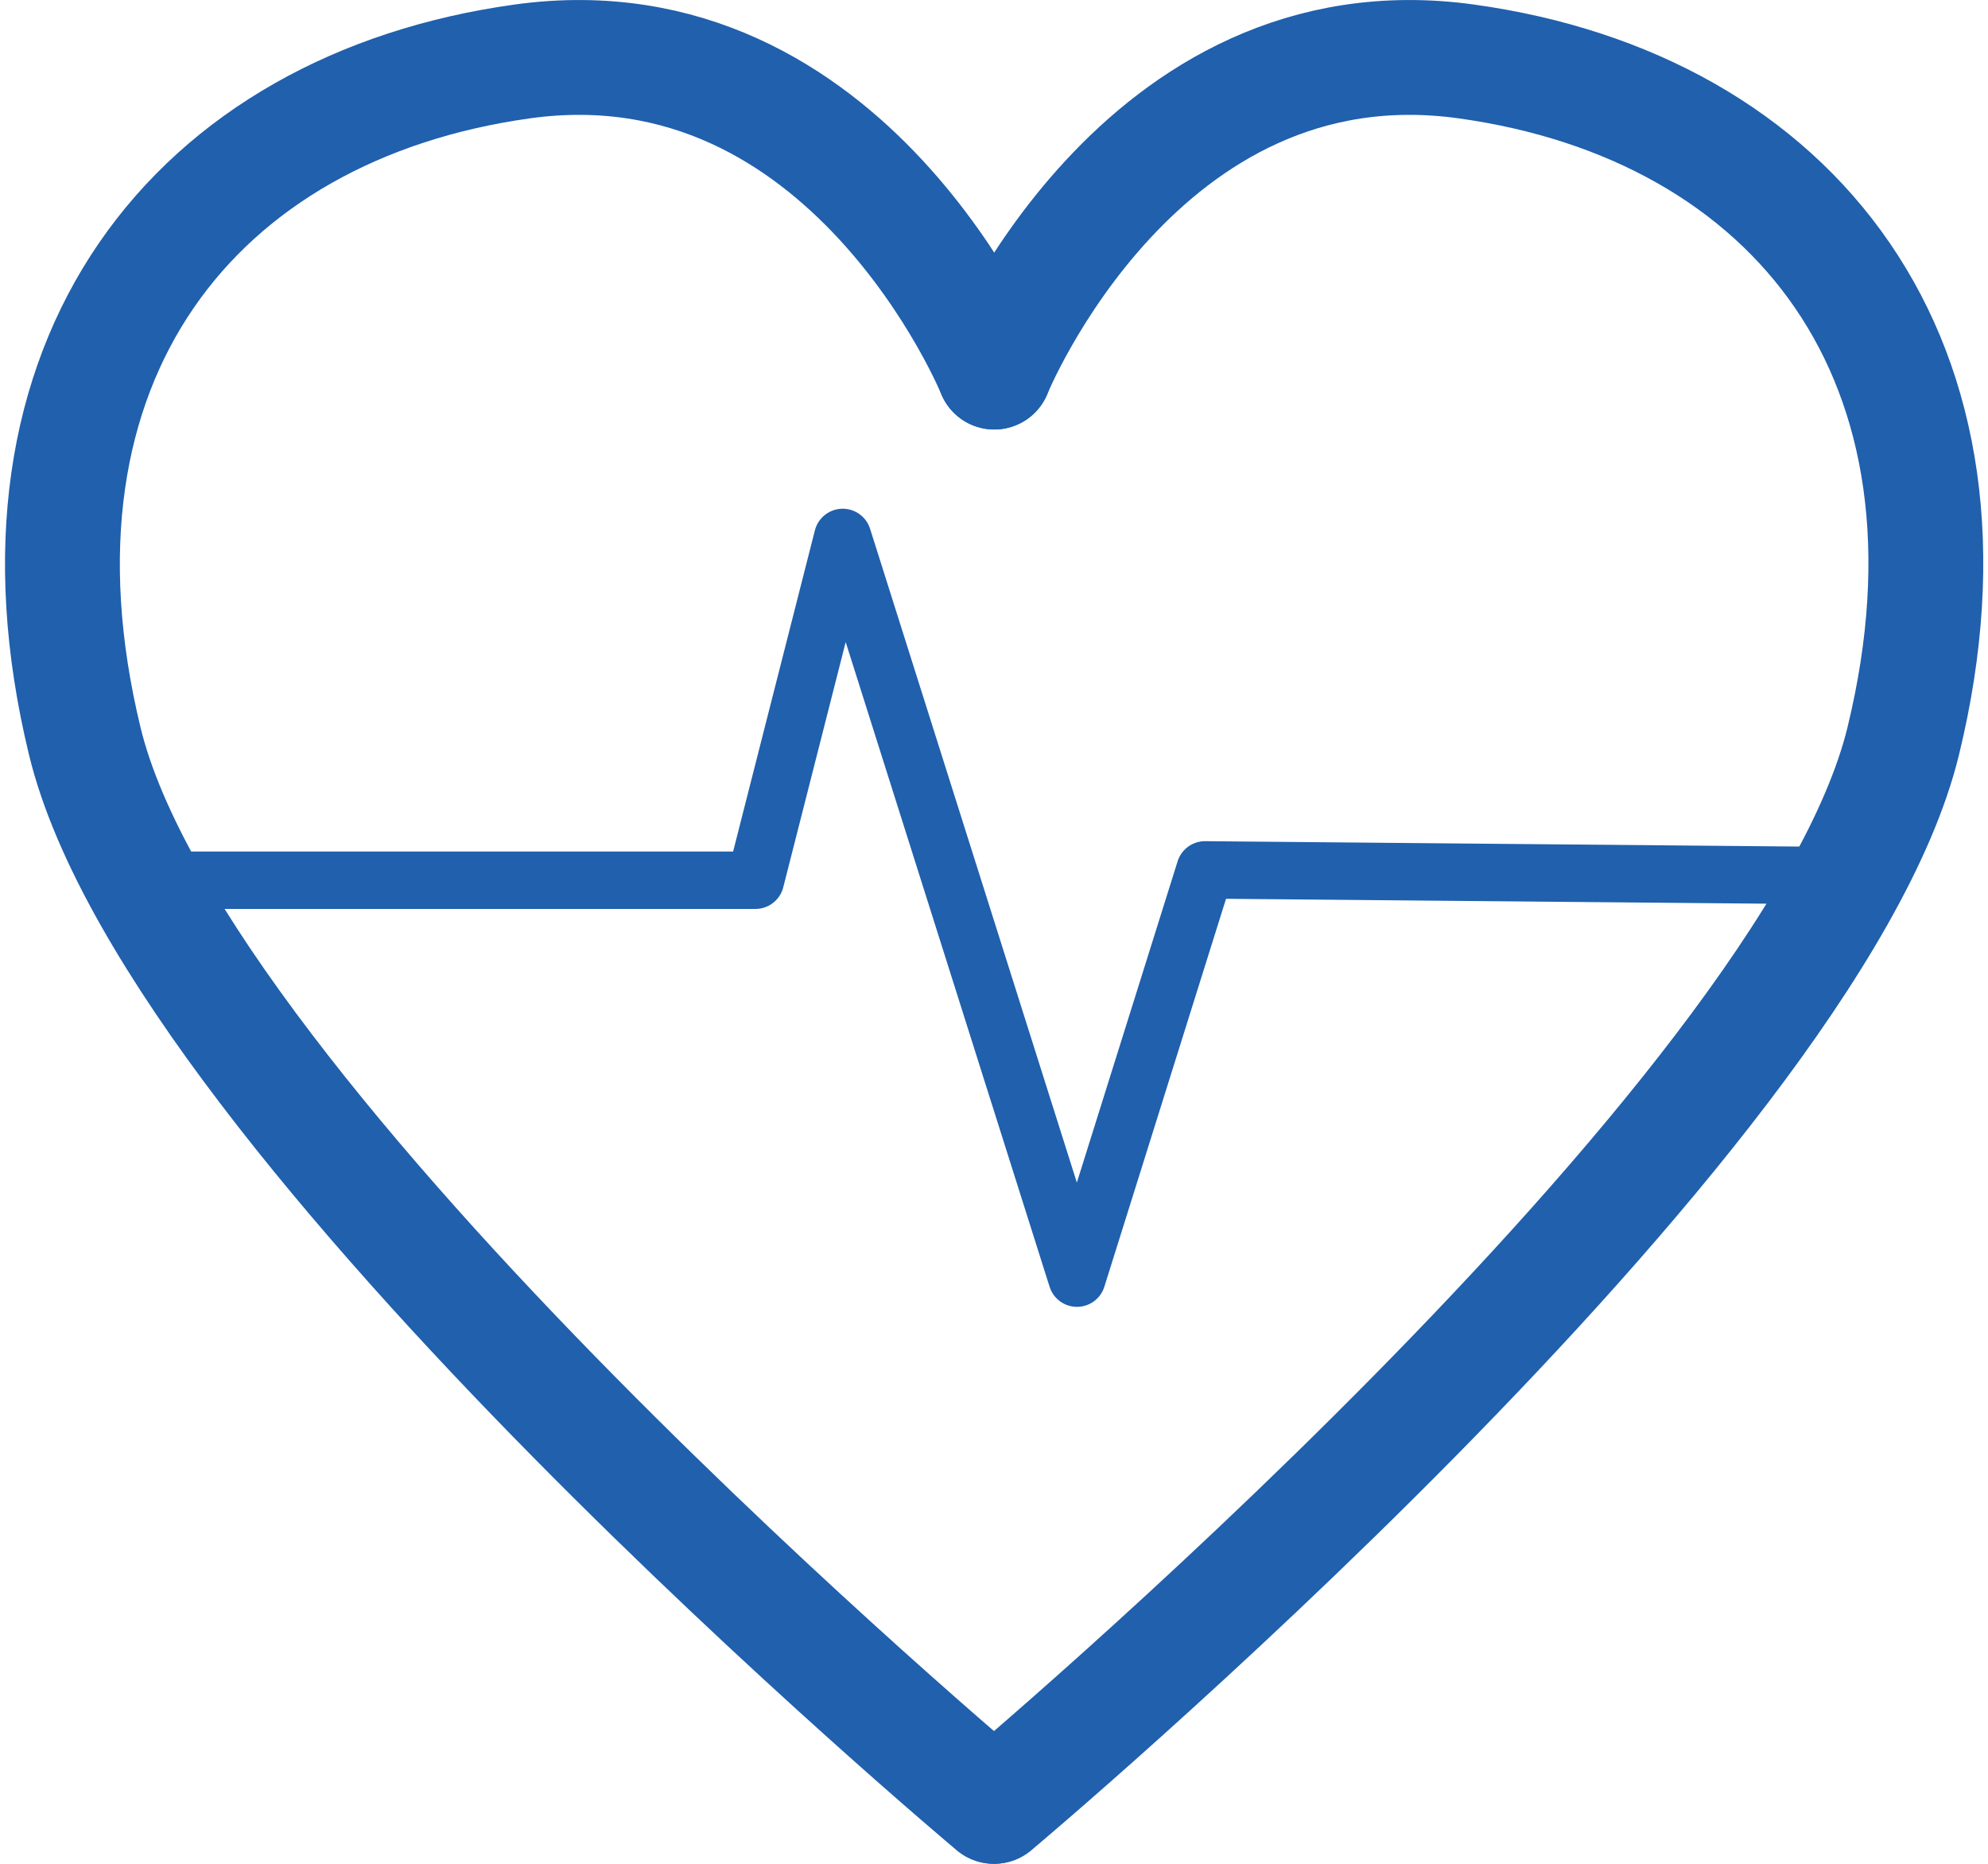
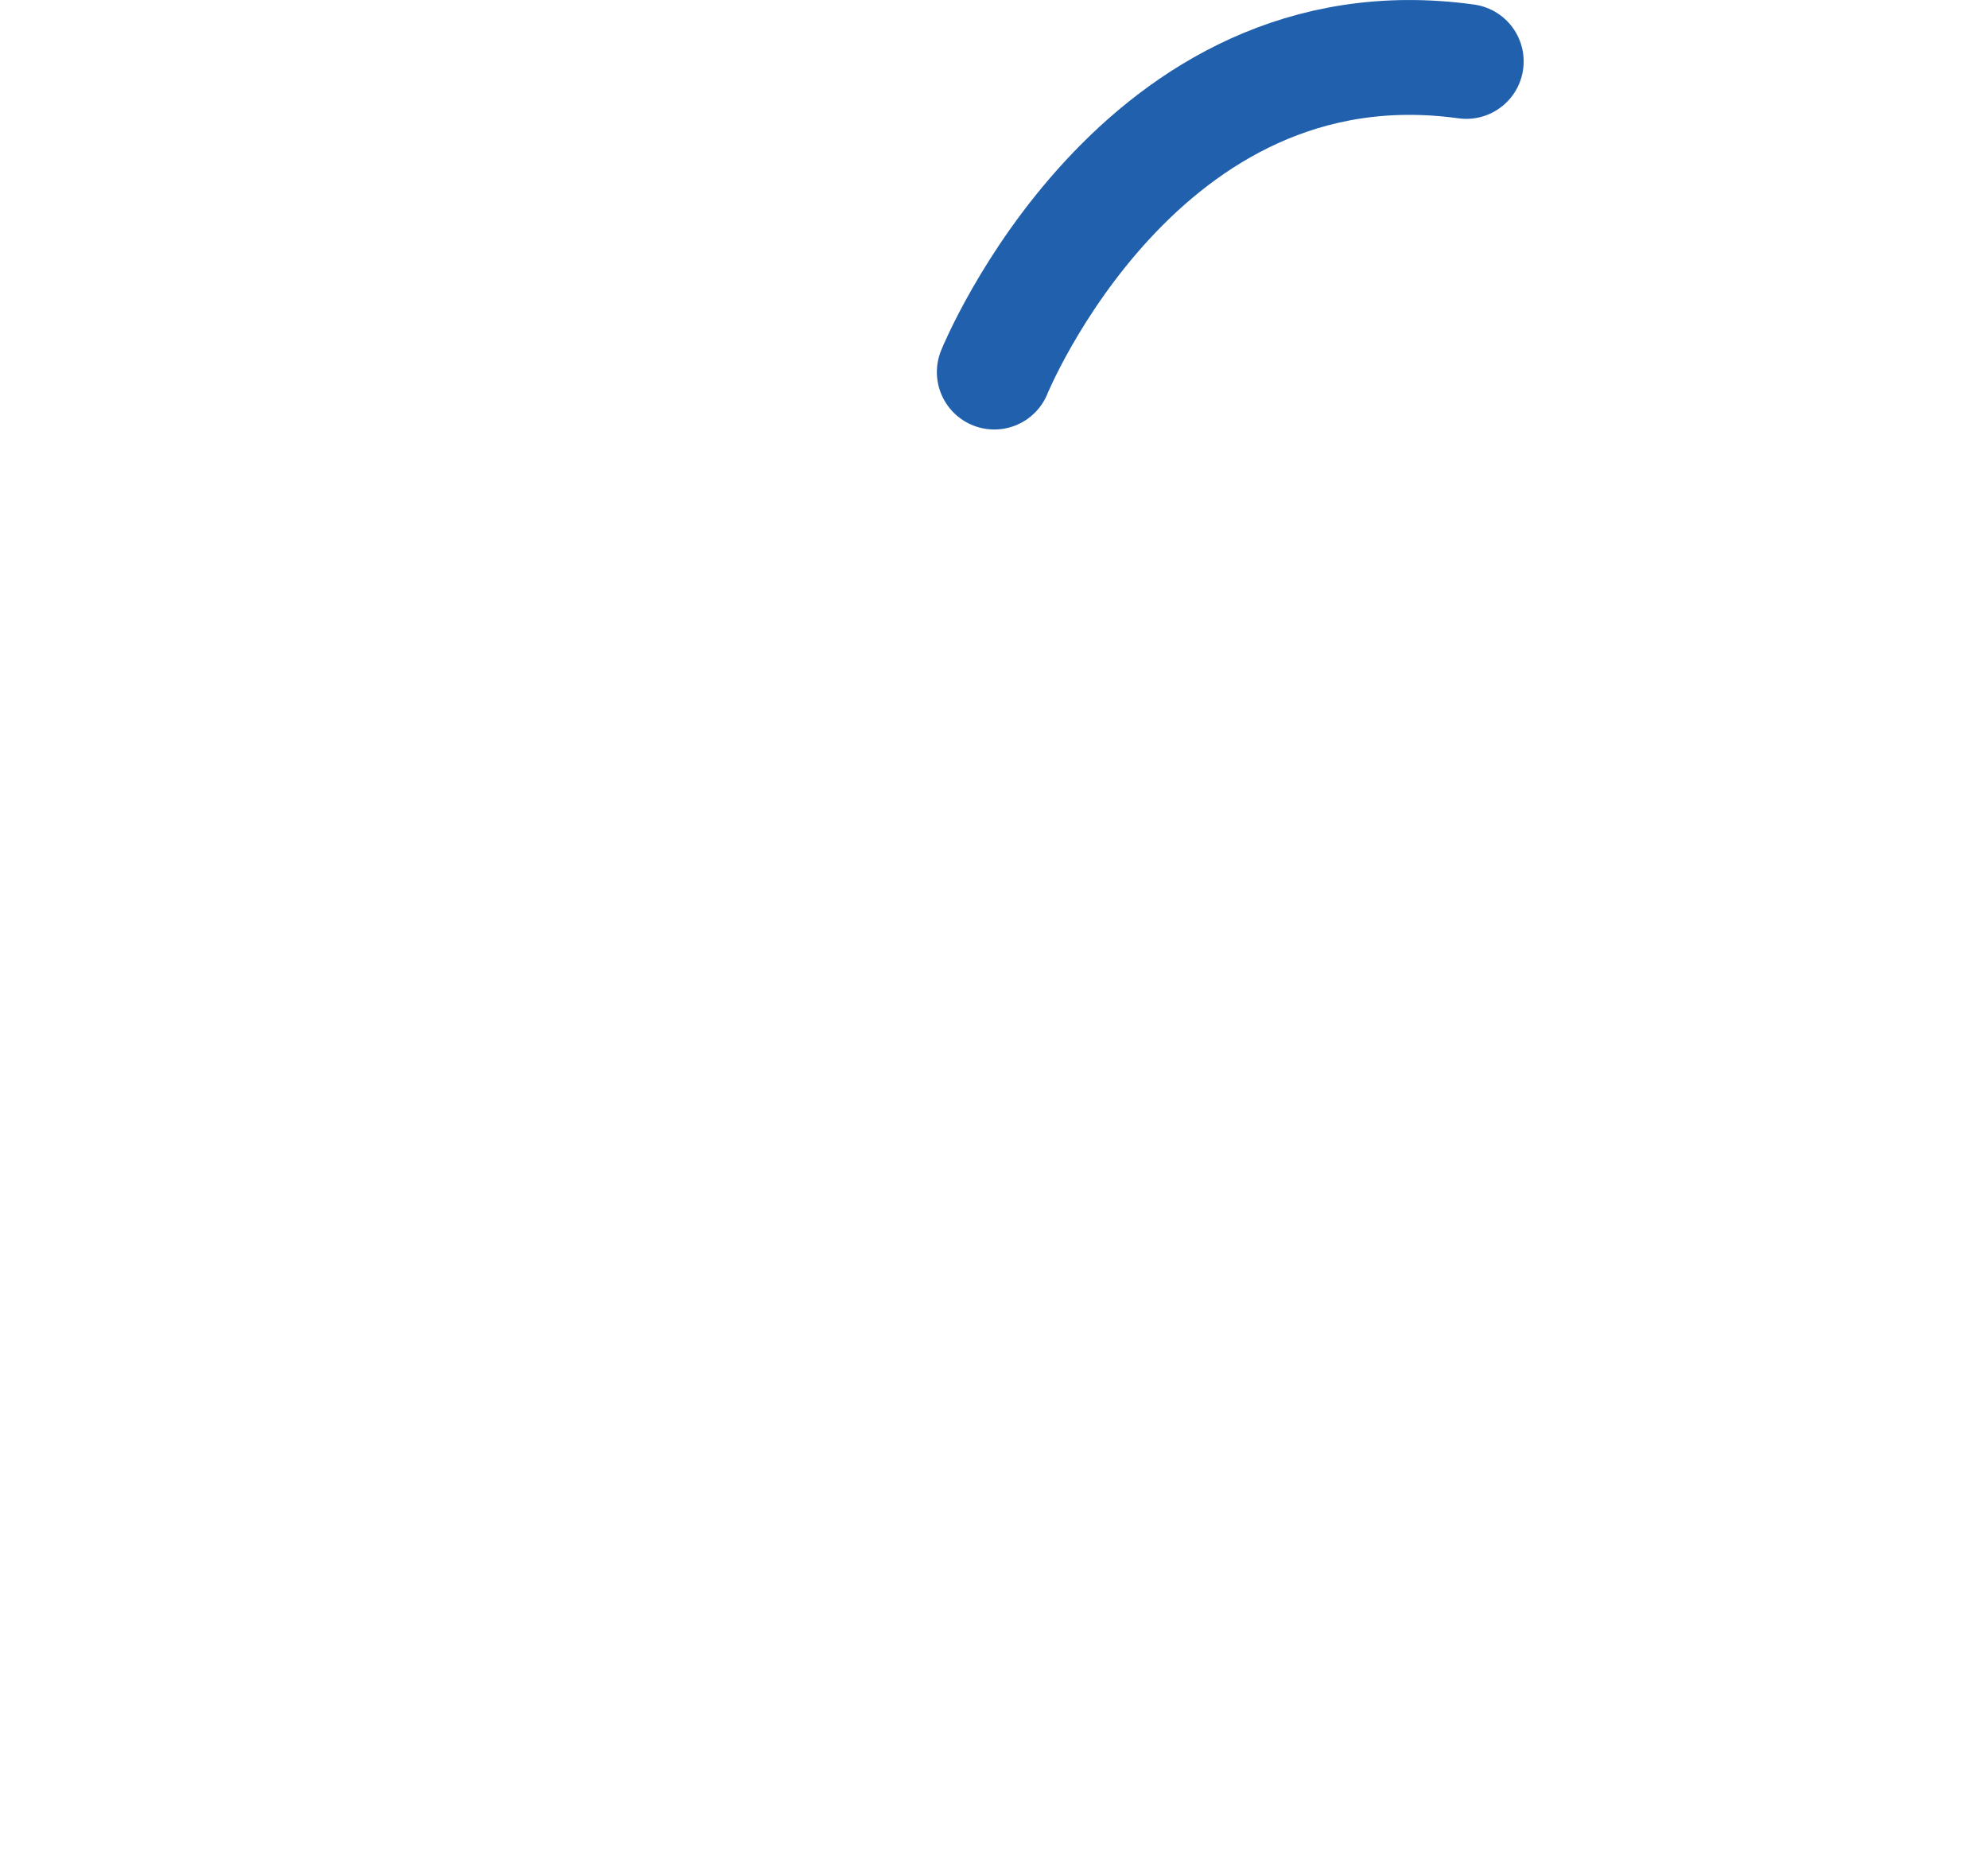
<svg xmlns="http://www.w3.org/2000/svg" id="Layer_1" width=".48in" height=".45in" viewBox="0 0 34.45 32.46">
  <defs>
    <style>.cls-1{stroke-miterlimit:10;stroke-width:2px;}.cls-1,.cls-2{fill:none;stroke:#2060ad;stroke-linecap:round;}.cls-2{stroke-linejoin:round;}</style>
  </defs>
-   <path class="cls-1" d="M17.23,6.48S14.7.28,9.01,1.07-.22,6.27,1.39,12.91s15.83,18.55,15.83,18.55" />
-   <path class="cls-1" d="M17.23,6.48S19.75.28,25.45,1.07s9.23,5.2,7.61,11.84-15.83,18.55-15.83,18.55" />
-   <polyline class="cls-2" points="2.52 15.33 13.07 15.33 14.59 9.36 18.67 22.26 20.9 15.15 31.93 15.25" />
+   <path class="cls-1" d="M17.23,6.48S19.75.28,25.45,1.07" />
</svg>